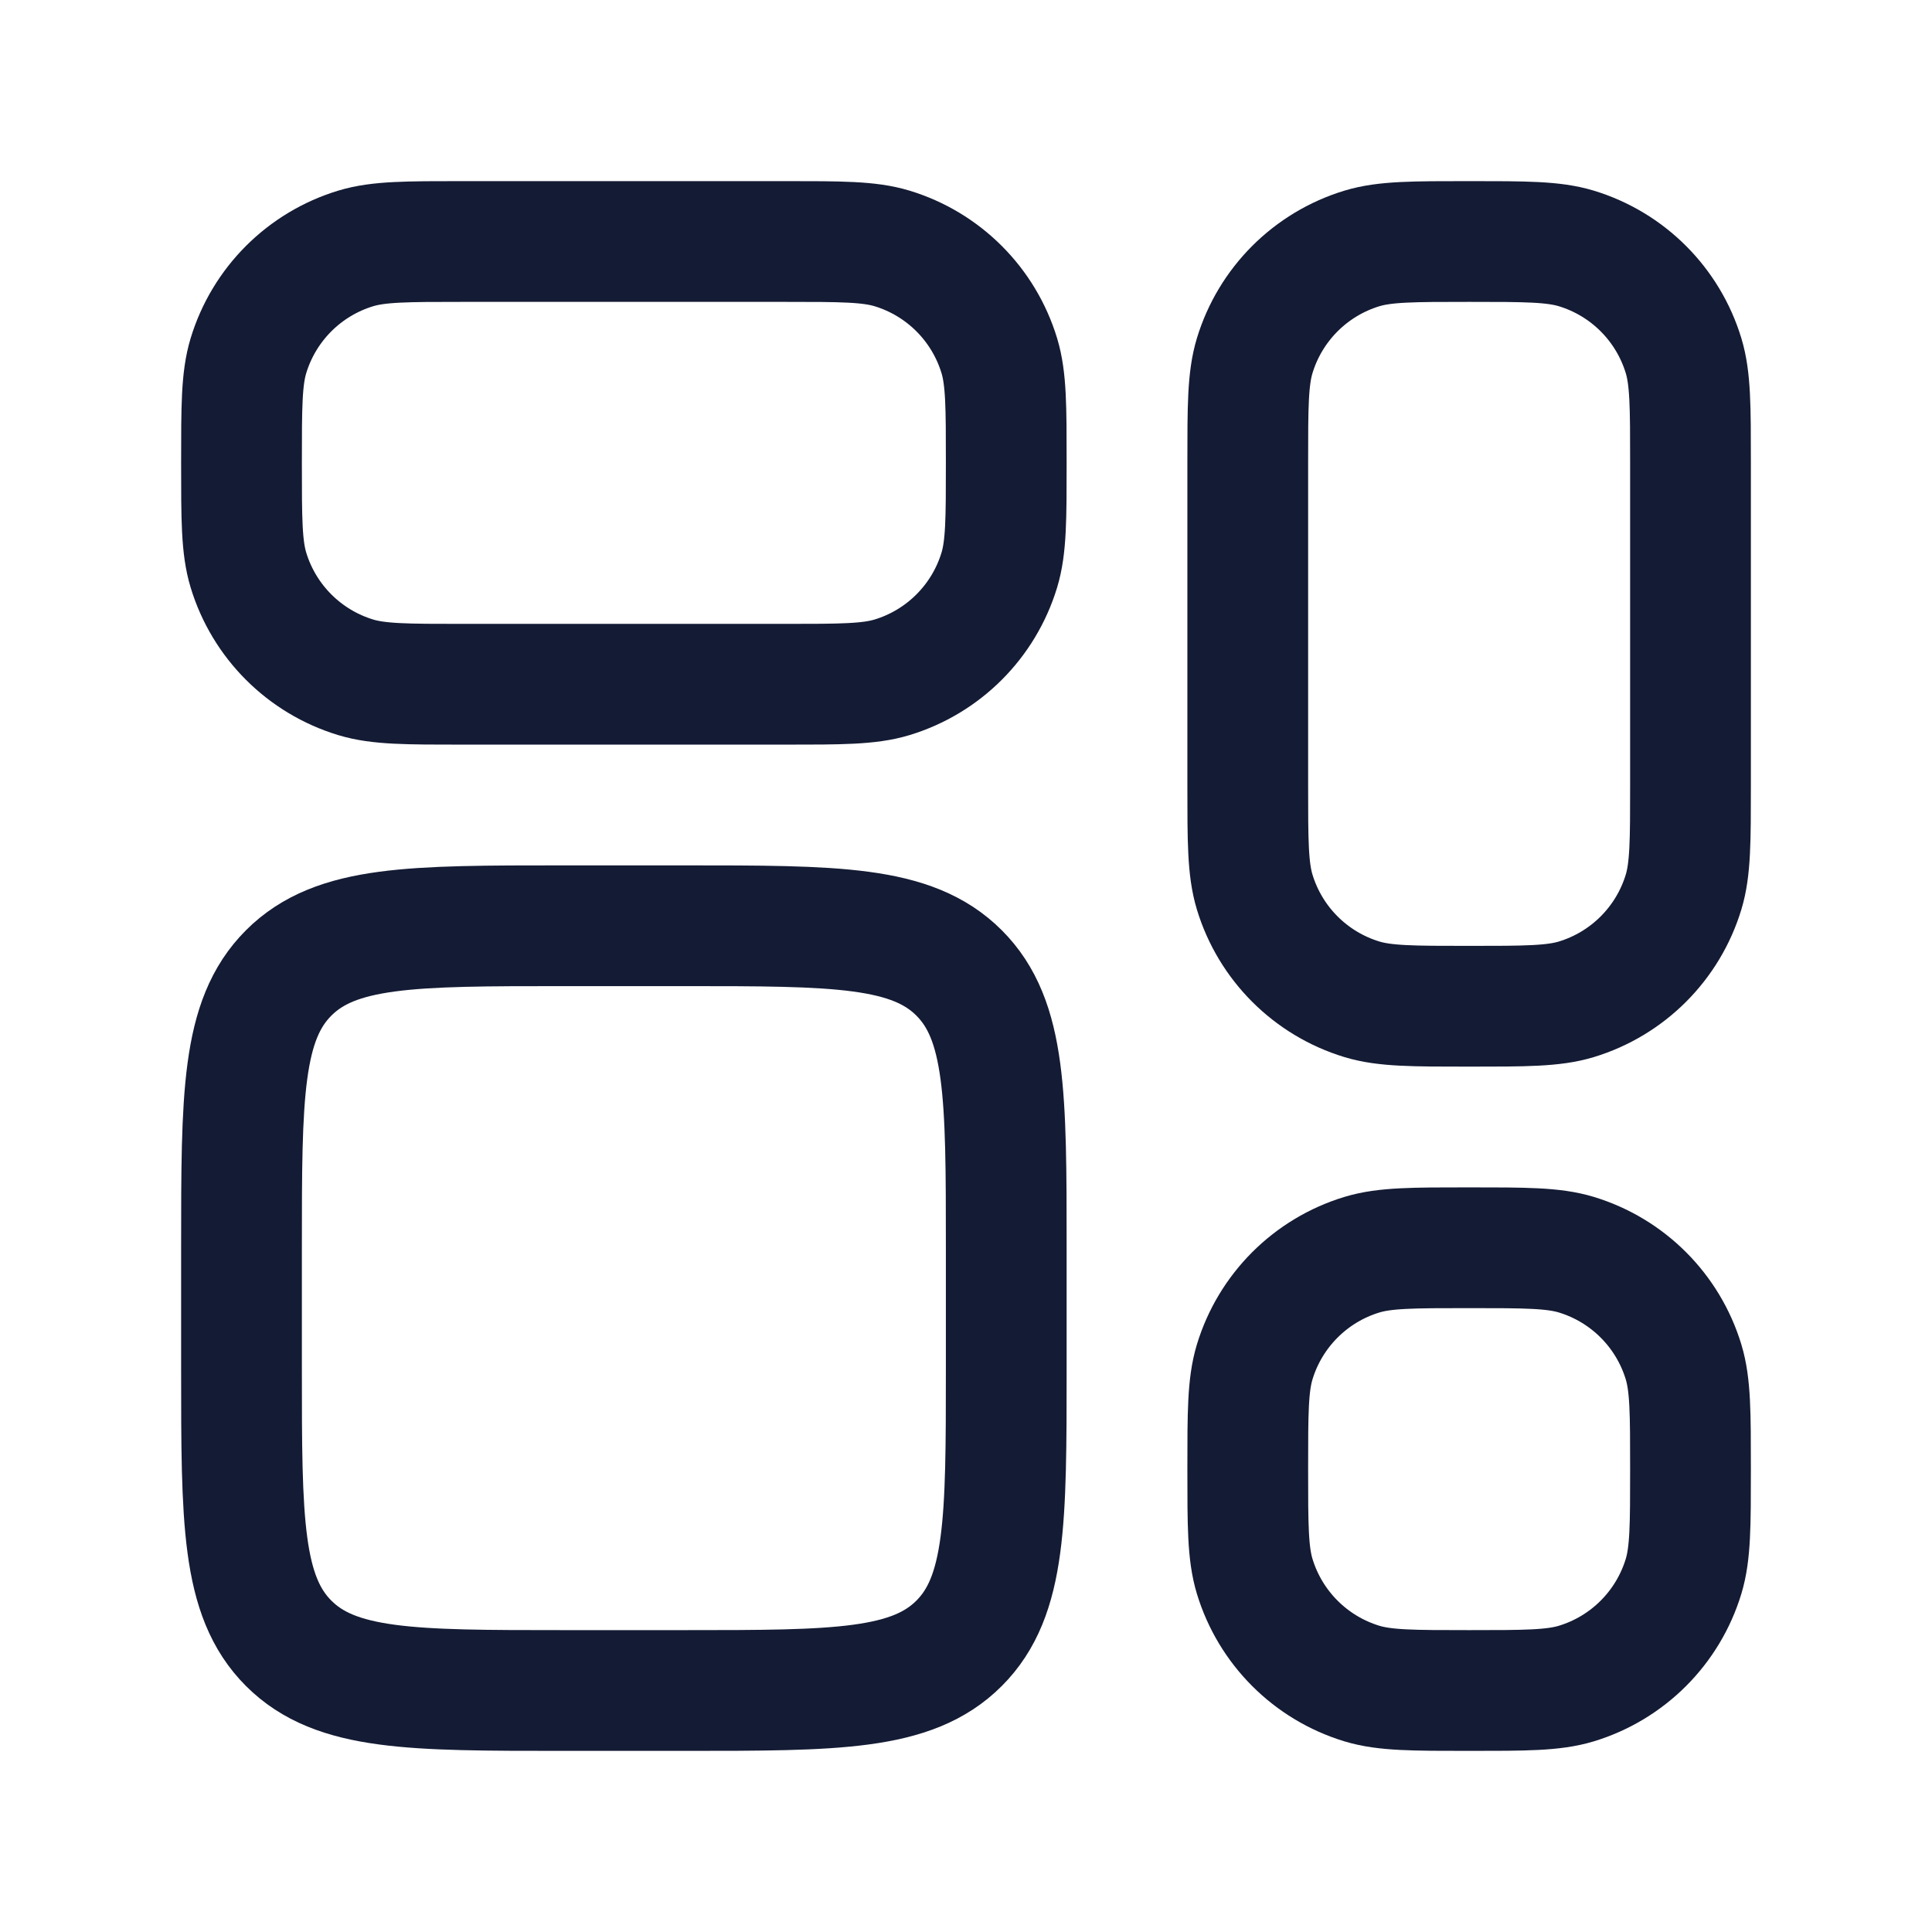
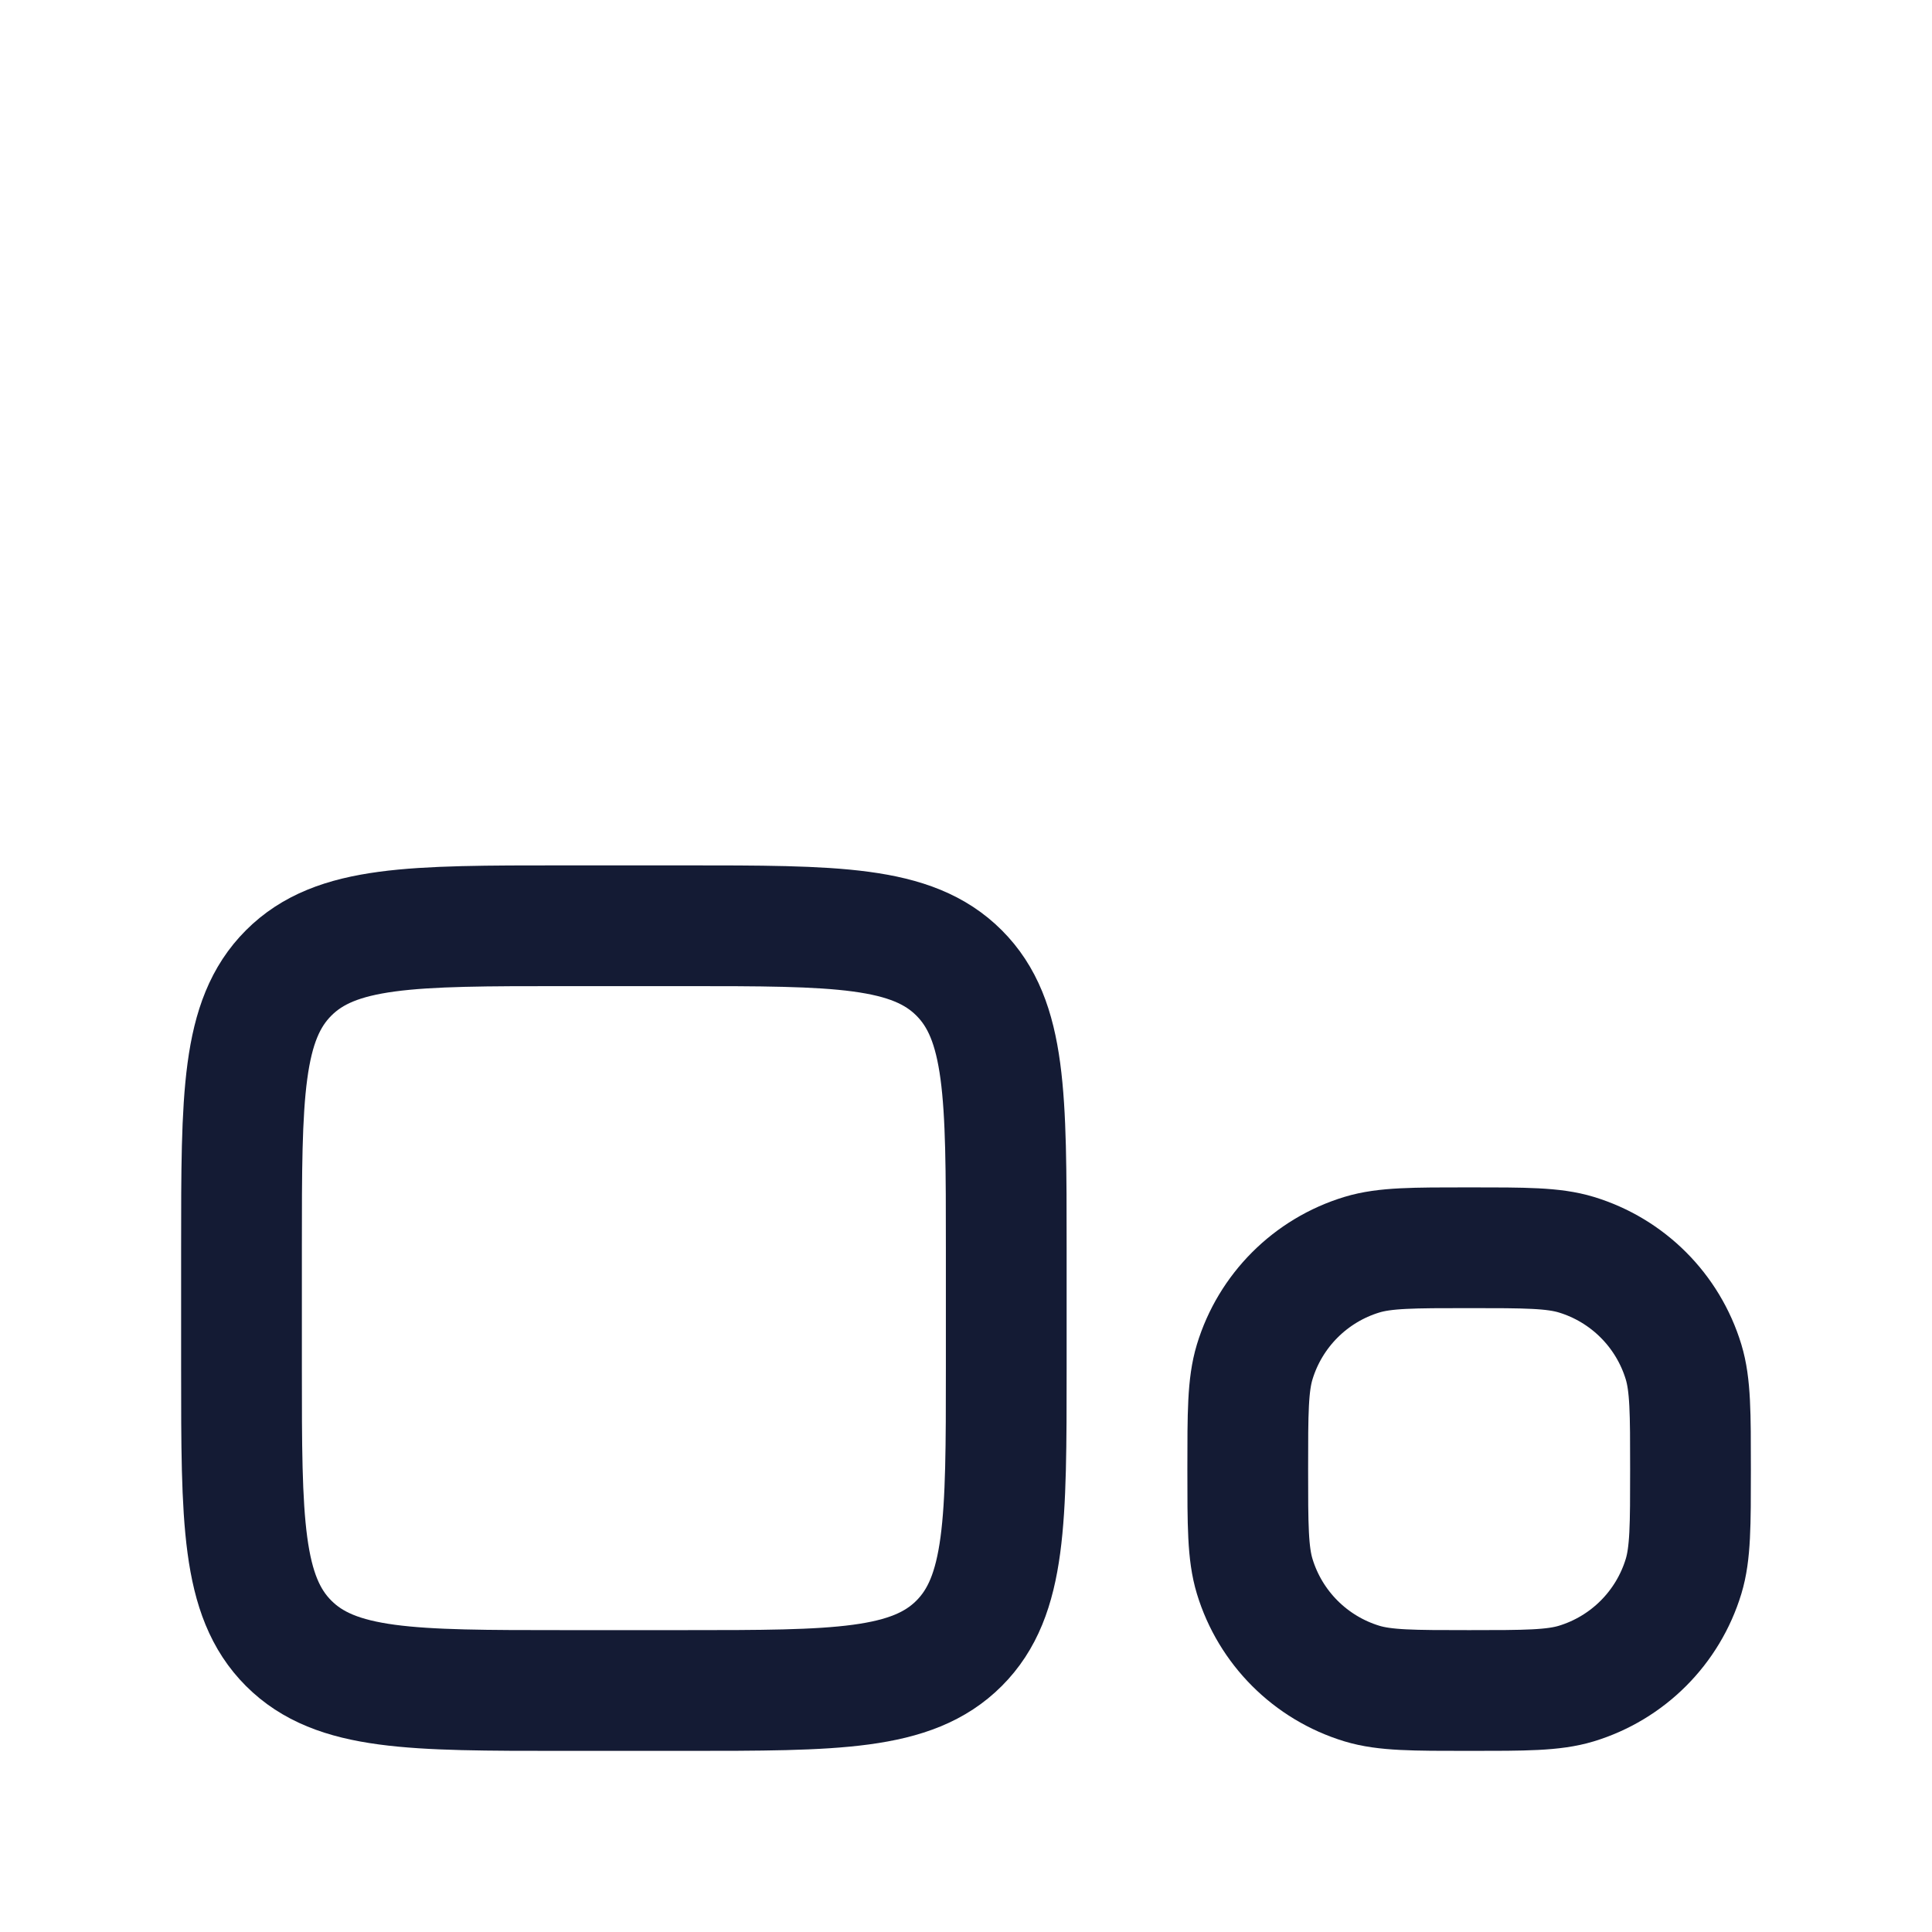
<svg xmlns="http://www.w3.org/2000/svg" width="24" height="24" viewBox="0 0 24 24" fill="none">
-   <path d="M9.75 3H5.75C5.052 3 4.703 3 4.419 3.086C3.78 3.28 3.28 3.78 3.086 4.419C3 4.703 3 5.052 3 5.75C3 6.448 3 6.797 3.086 7.081C3.28 7.72 3.78 8.22 4.419 8.414C4.703 8.5 5.052 8.5 5.75 8.5H9.75C10.448 8.5 10.797 8.5 11.081 8.414C11.72 8.22 12.22 7.72 12.414 7.081C12.5 6.797 12.5 6.448 12.5 5.75C12.5 5.052 12.5 4.703 12.414 4.419C12.22 3.78 11.72 3.28 11.081 3.086C10.797 3 10.448 3 9.75 3Z" stroke="#141B34" stroke-width="1.5" stroke-linejoin="round" />
-   <path d="M21 9.75V5.75C21 5.052 21 4.703 20.914 4.419C20.72 3.78 20.22 3.28 19.581 3.086C19.297 3 18.948 3 18.25 3C17.552 3 17.203 3 16.919 3.086C16.28 3.28 15.78 3.78 15.586 4.419C15.5 4.703 15.5 5.052 15.5 5.75V9.75C15.5 10.448 15.5 10.797 15.586 11.081C15.78 11.72 16.28 12.22 16.919 12.414C17.203 12.5 17.552 12.5 18.25 12.5C18.948 12.5 19.297 12.5 19.581 12.414C20.22 12.22 20.72 11.72 20.914 11.081C21 10.797 21 10.448 21 9.75Z" stroke="#141B34" stroke-width="1.5" stroke-linejoin="round" />
  <path d="M16.919 20.914C17.203 21 17.552 21 18.25 21C18.948 21 19.297 21 19.581 20.914C20.22 20.72 20.72 20.22 20.914 19.581C21 19.297 21 18.948 21 18.25C21 17.552 21 17.203 20.914 16.919C20.72 16.28 20.22 15.78 19.581 15.586C19.297 15.5 18.948 15.5 18.25 15.5C17.552 15.5 17.203 15.5 16.919 15.586C16.28 15.78 15.78 16.28 15.586 16.919C15.5 17.203 15.5 17.552 15.5 18.25C15.5 18.948 15.5 19.297 15.586 19.581C15.78 20.22 16.28 20.72 16.919 20.914Z" stroke="#141B34" stroke-width="1.5" stroke-linejoin="round" />
  <path d="M8.5 11.5H7C5.114 11.5 4.172 11.5 3.586 12.086C3 12.672 3 13.614 3 15.5V17C3 18.886 3 19.828 3.586 20.414C4.172 21 5.114 21 7 21H8.5C10.386 21 11.328 21 11.914 20.414C12.5 19.828 12.5 18.886 12.5 17V15.5C12.5 13.614 12.5 12.672 11.914 12.086C11.328 11.5 10.386 11.5 8.5 11.5Z" stroke="#141B34" stroke-width="1.5" stroke-linejoin="round" />
</svg>